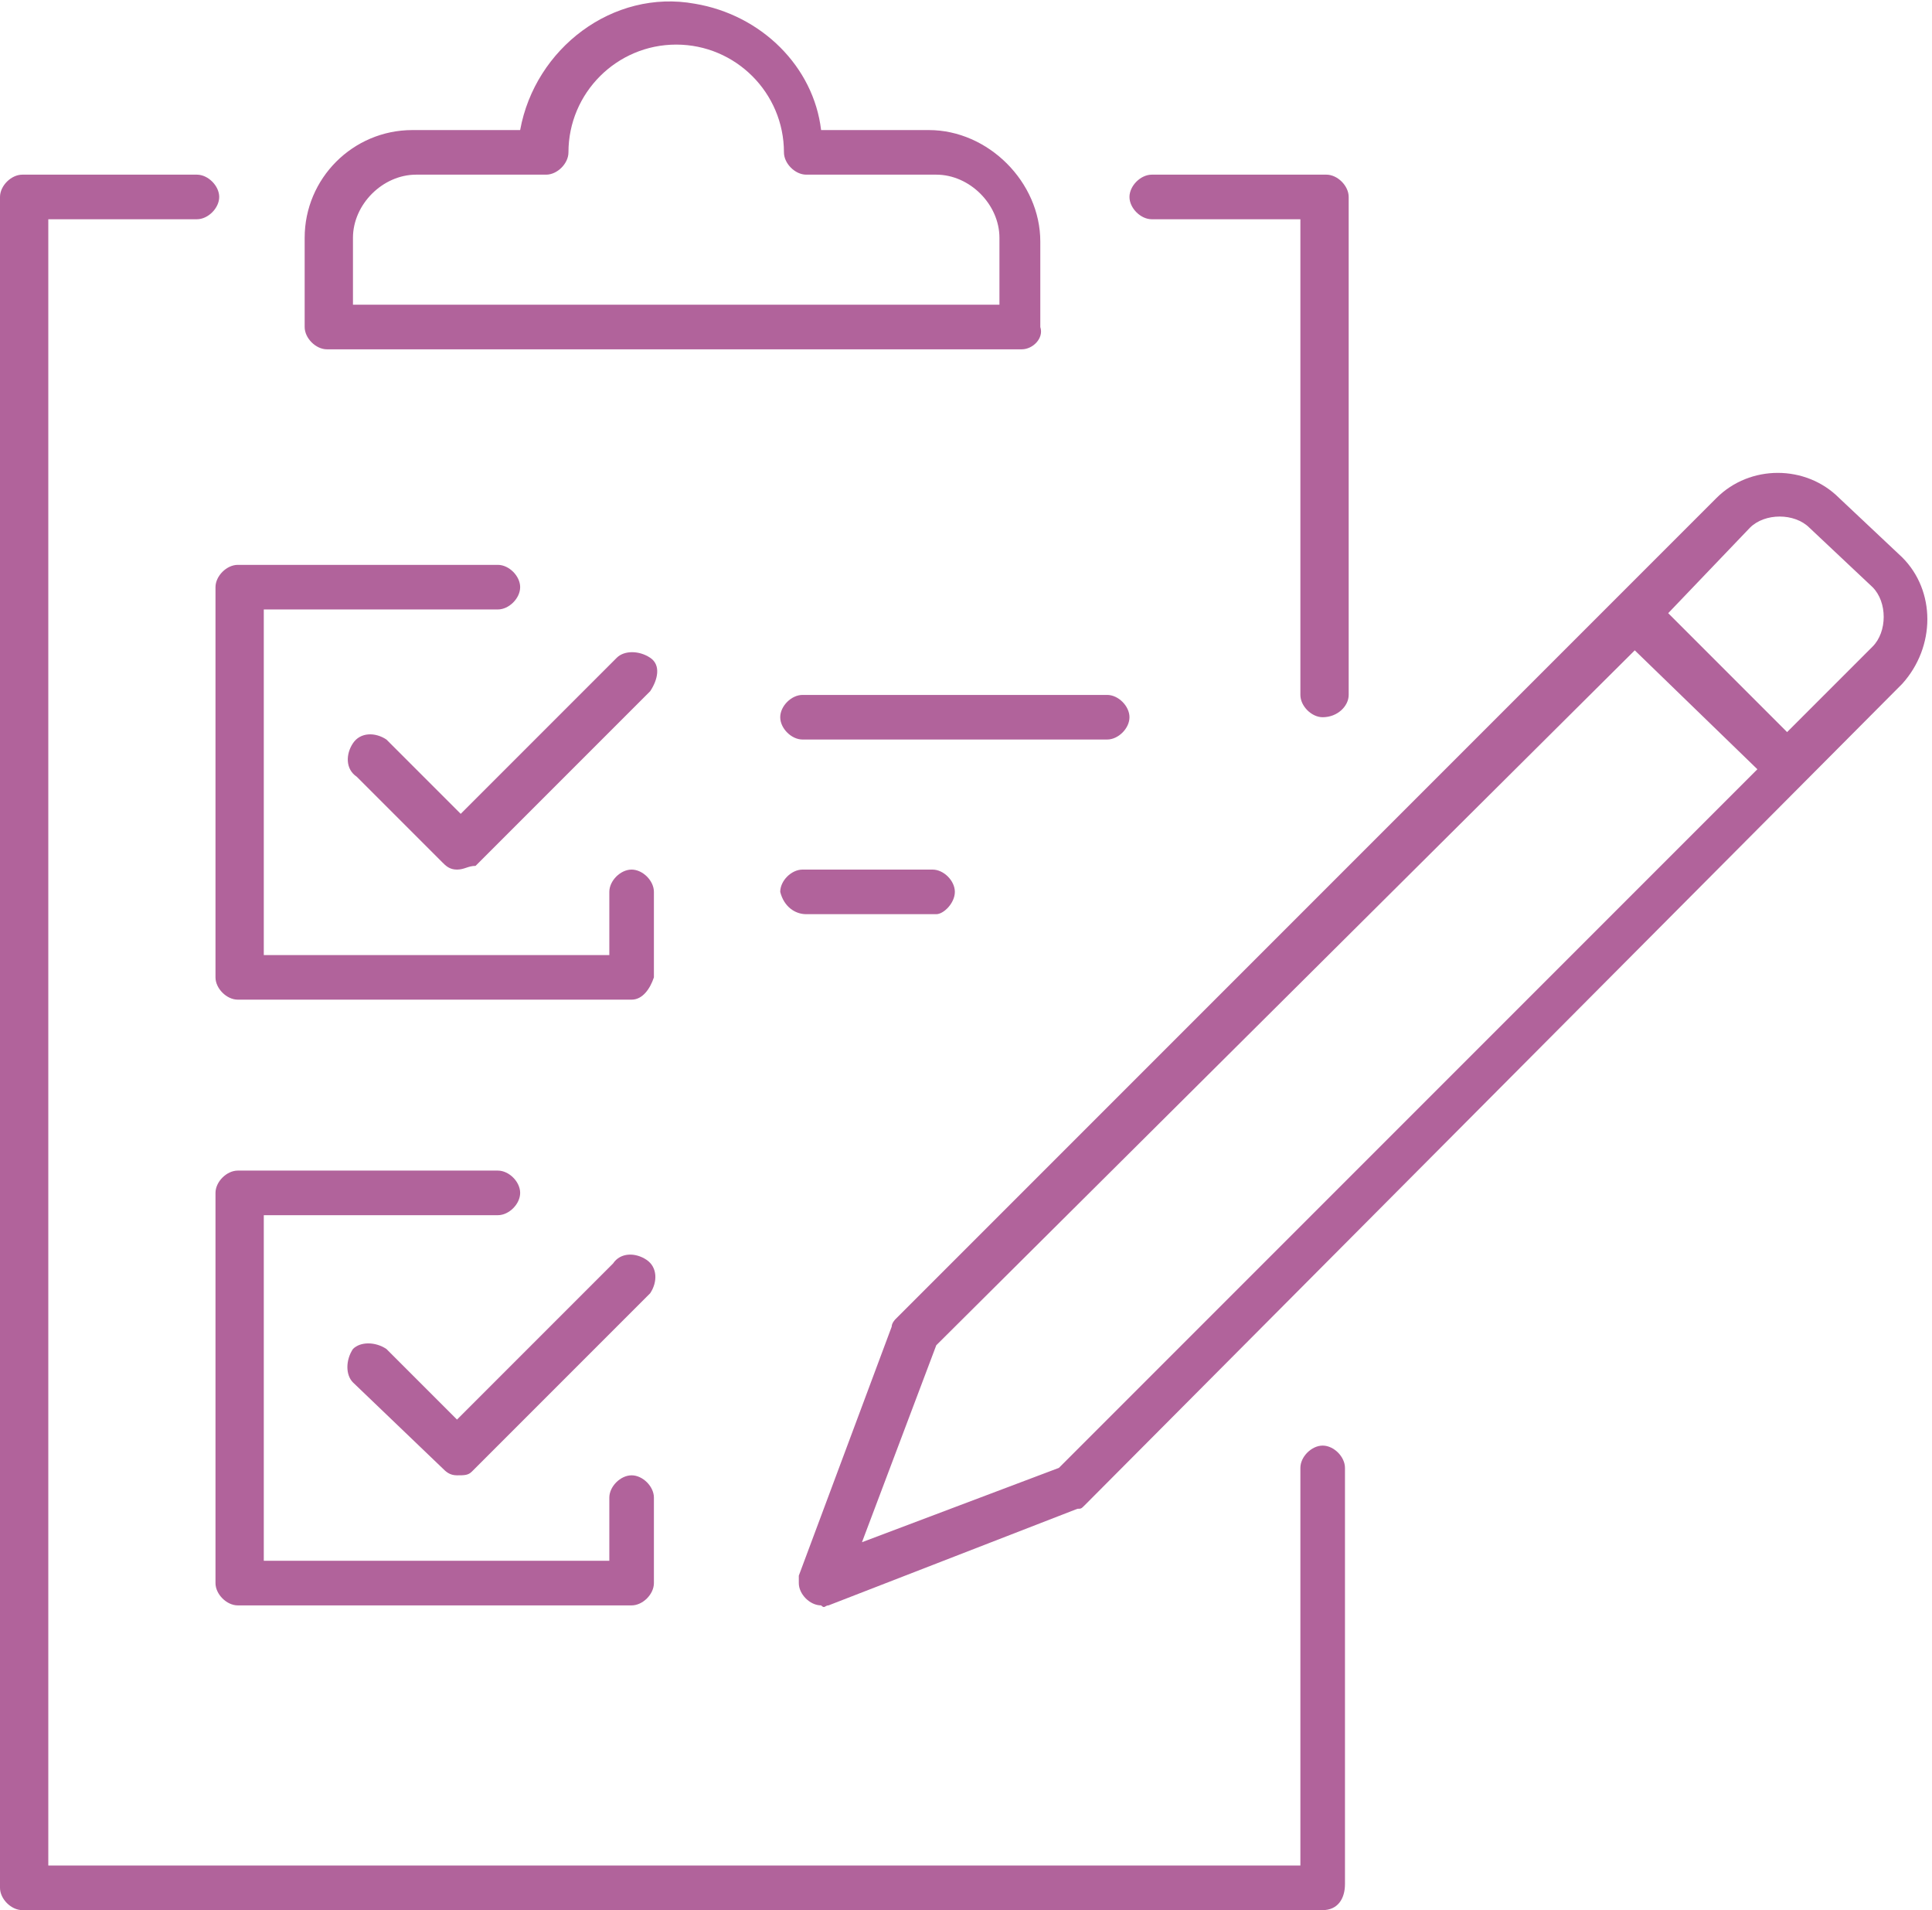
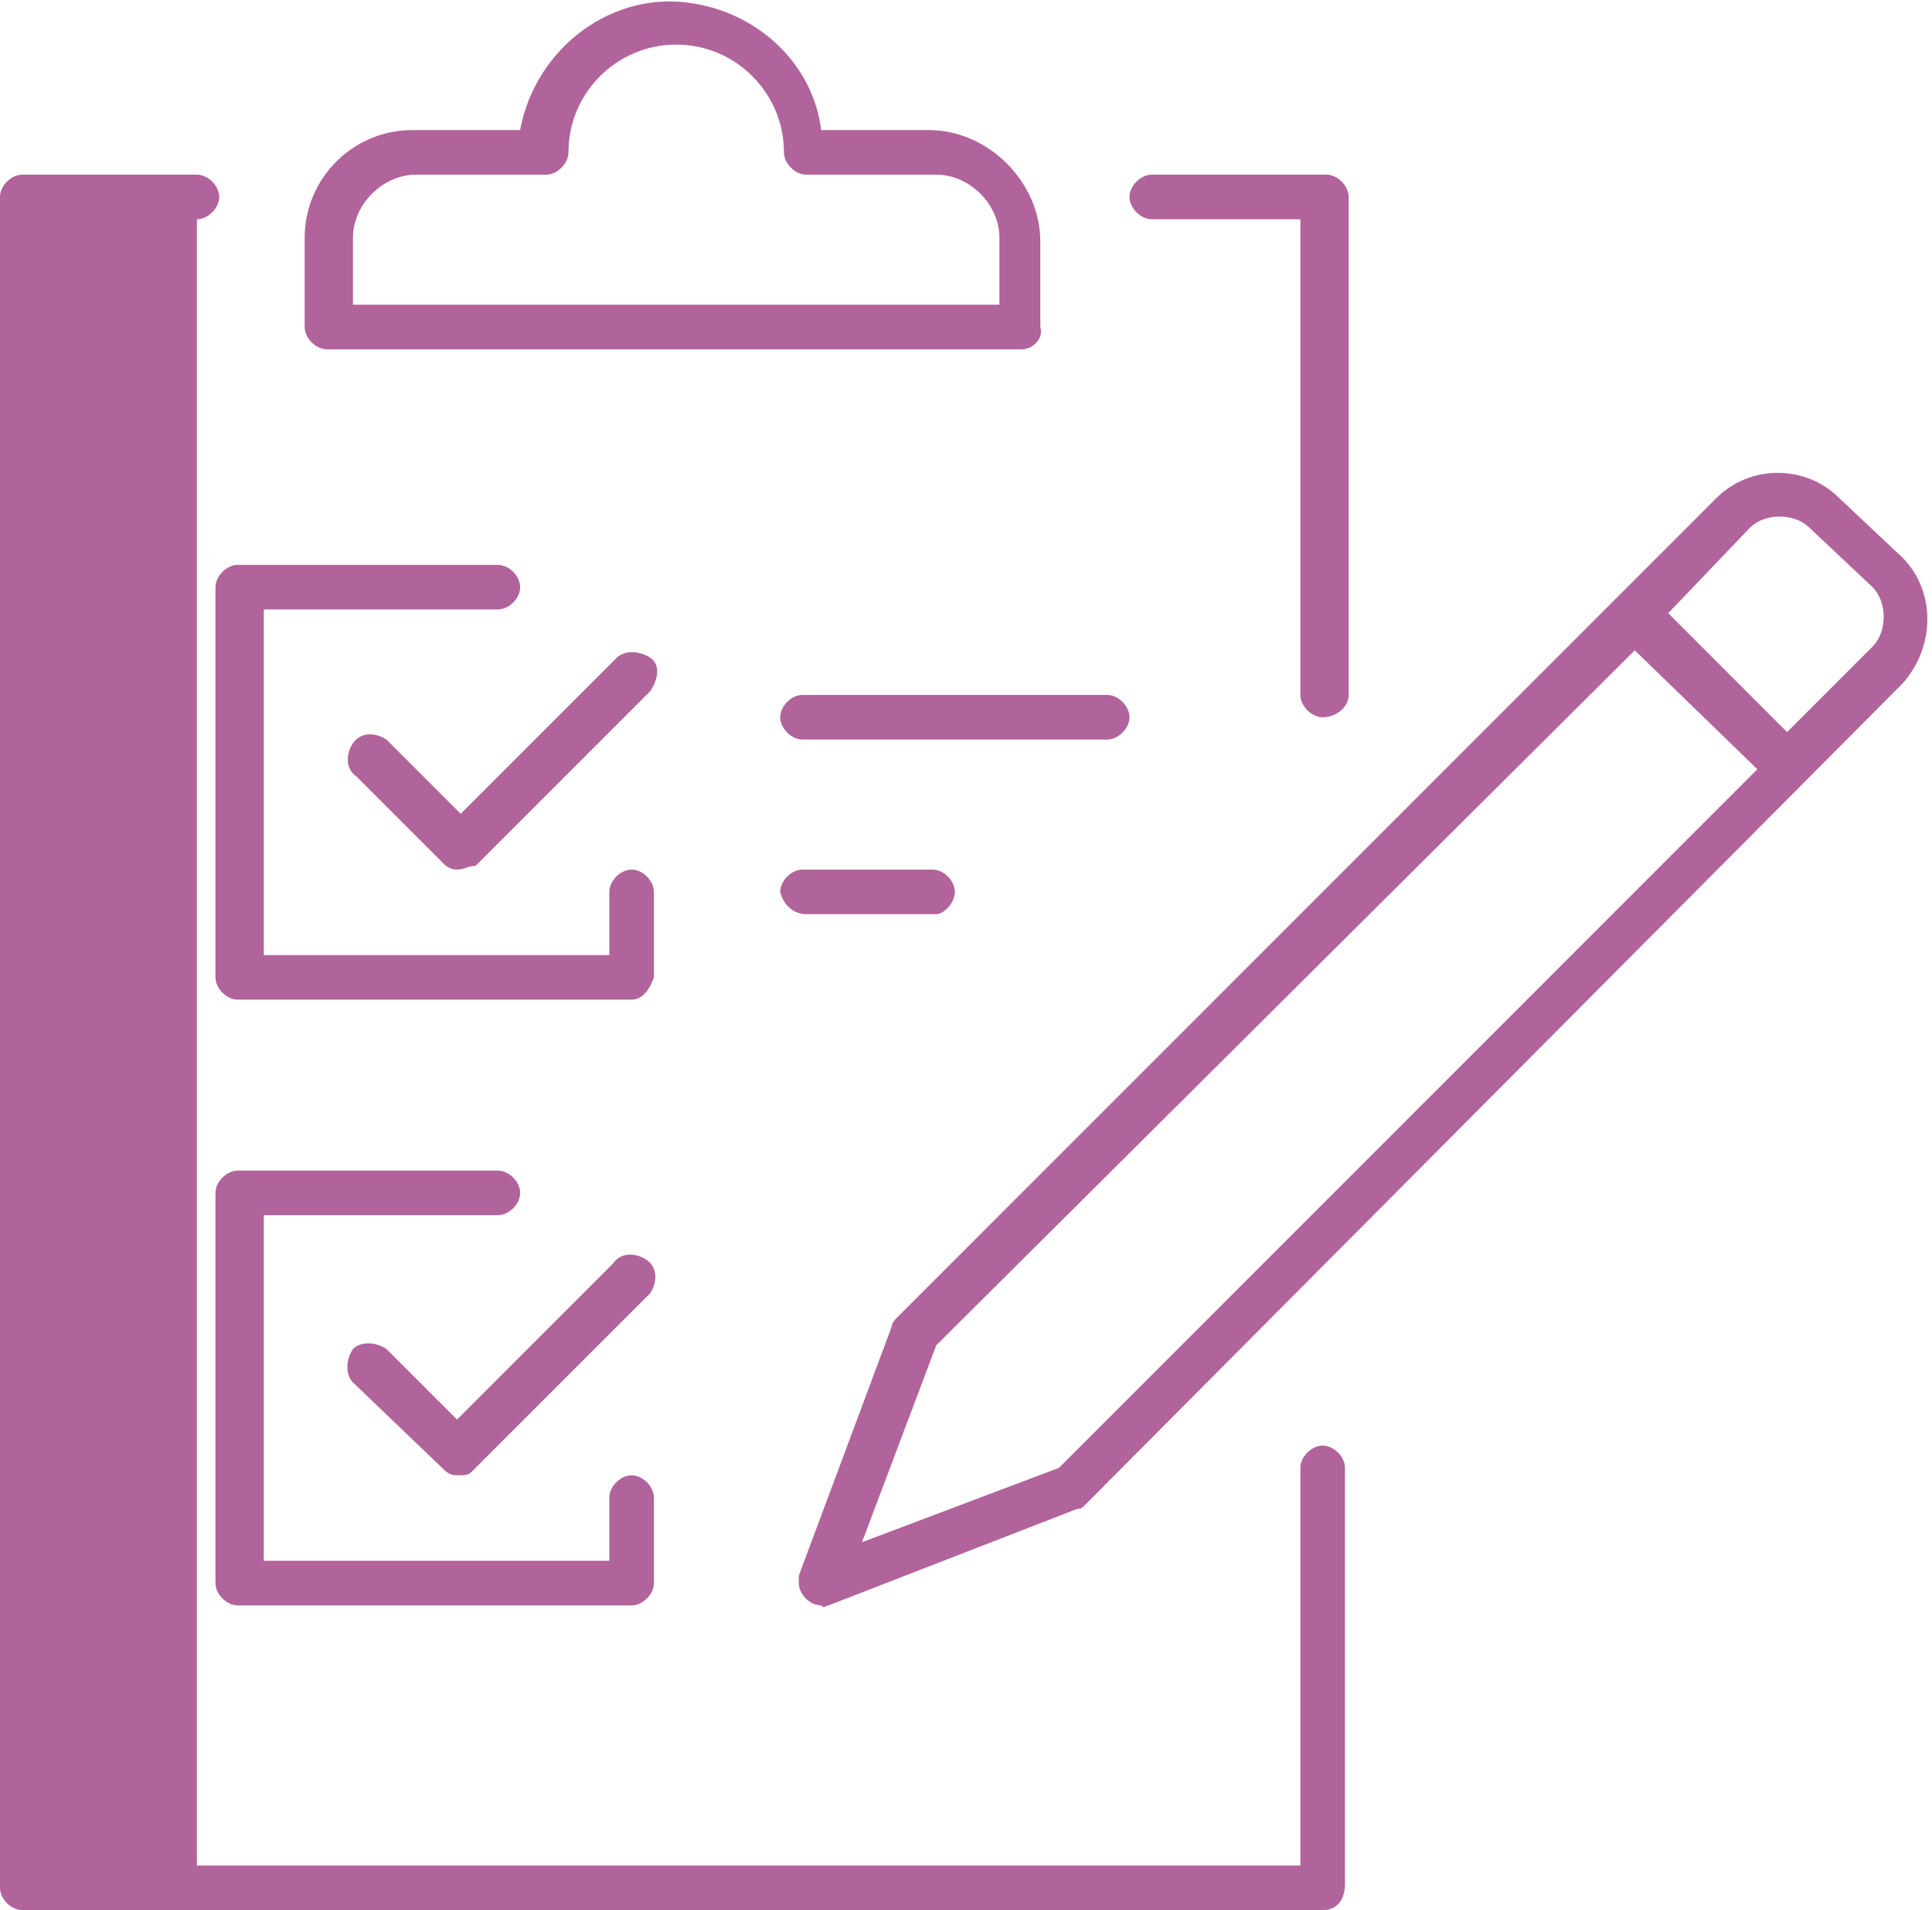
<svg xmlns="http://www.w3.org/2000/svg" version="1.1" id="Layer_1" x="0px" y="0px" viewBox="0 0 52 51.4" style="enable-background:new 0 0 52 51.4;">
  <style type="text/css">
	.st0{fill:#B1639B;}
</style>
  <g id="Layer_2_00000009579855774503320590000008530743687688936359_">
    <g id="Layer_1-2">
-       <path class="st0" d="M35.6,51.4h-35c-0.3,0-0.6-0.3-0.6-0.6V5.3c0-0.3,0.3-0.6,0.6-0.6h4.7c0.3,0,0.6,0.3,0.6,0.6S5.6,5.9,5.3,5.9&#10;   h-4v44.3H35V39.5c0-0.3,0.3-0.6,0.6-0.6c0.3,0,0.6,0.3,0.6,0.6v11.2C36.2,51.1,36,51.4,35.6,51.4L35.6,51.4z M22.1,43.2&#10;   c-0.3,0-0.6-0.3-0.6-0.6c0-0.1,0-0.1,0-0.2l2.5-6.7c0-0.1,0.1-0.2,0.1-0.2l22.1-22.1c0.9-0.9,2.4-0.9,3.3,0c0,0,0,0,0,0l1.7,1.6&#10;   c0.9,0.9,0.9,2.4,0,3.4L29.2,40.5c-0.1,0.1-0.1,0.1-0.2,0.1l-6.7,2.6C22.2,43.2,22.2,43.3,22.1,43.2z M25.2,36.2l-2,5.3l5.3-2&#10;   l18.8-18.8L44,17.5L25.2,36.2z M28.8,40L28.8,40z M44.9,16.5l3.2,3.2l2.3-2.3c0.2-0.2,0.3-0.5,0.3-0.8c0-0.3-0.1-0.6-0.3-0.8&#10;   l-1.7-1.6c-0.4-0.4-1.2-0.4-1.6,0c0,0,0,0,0,0L44.9,16.5z M17,43.2H6.4c-0.3,0-0.6-0.3-0.6-0.6V32.1c0-0.3,0.3-0.6,0.6-0.6h0h7&#10;   c0.3,0,0.6,0.3,0.6,0.6c0,0.3-0.3,0.6-0.6,0.6H7.1V42h9.3v-1.7c0-0.3,0.3-0.6,0.6-0.6c0.3,0,0.6,0.3,0.6,0.6c0,0,0,0,0,0v2.3&#10;   C17.6,42.9,17.3,43.2,17,43.2z M12.3,39.7c-0.2,0-0.3-0.1-0.4-0.2l-2.4-2.3c-0.2-0.2-0.2-0.6,0-0.9c0.2-0.2,0.6-0.2,0.9,0l0,0&#10;   l1.9,1.9l4.2-4.2c0.2-0.3,0.6-0.3,0.9-0.1c0.3,0.2,0.3,0.6,0.1,0.9c0,0,0,0-0.1,0.1l-4.7,4.7C12.6,39.7,12.5,39.7,12.3,39.7&#10;   L12.3,39.7z M17,26.9H6.4c-0.3,0-0.6-0.3-0.6-0.6l0,0V15.8c0-0.3,0.3-0.6,0.6-0.6h7c0.3,0,0.6,0.3,0.6,0.6c0,0,0,0,0,0&#10;   c0,0.3-0.3,0.6-0.6,0.6H7.1v9.3h9.3V24c0-0.3,0.3-0.6,0.6-0.6h0c0.3,0,0.6,0.3,0.6,0.6v0v2.3C17.5,26.6,17.3,26.9,17,26.9z&#10;    M25.2,24.6h-3.5c-0.3,0-0.6-0.2-0.7-0.6c0,0,0,0,0,0c0-0.3,0.3-0.6,0.6-0.6h0h3.5c0.3,0,0.6,0.3,0.6,0.6v0&#10;   C25.7,24.3,25.4,24.6,25.2,24.6L25.2,24.6z M12.3,23.4c-0.2,0-0.3-0.1-0.4-0.2l-2.3-2.3c-0.3-0.2-0.3-0.6-0.1-0.9&#10;   c0.2-0.3,0.6-0.3,0.9-0.1c0,0,0,0,0.1,0.1l1.9,1.9l4.2-4.2c0.2-0.2,0.6-0.2,0.9,0s0.2,0.6,0,0.9l0,0l-4.7,4.7&#10;   C12.6,23.3,12.5,23.4,12.3,23.4z M29.8,19.9h-8.2c-0.3,0-0.6-0.3-0.6-0.6v0c0-0.3,0.3-0.6,0.6-0.6h0h8.2c0.3,0,0.6,0.3,0.6,0.6v0&#10;   C30.4,19.6,30.1,19.9,29.8,19.9L29.8,19.9z M35.6,19.3c-0.3,0-0.6-0.3-0.6-0.6v0V5.9h-4c-0.3,0-0.6-0.3-0.6-0.6v0&#10;   c0-0.3,0.3-0.6,0.6-0.6l0,0h4.7c0.3,0,0.6,0.3,0.6,0.6v13.4C36.3,19,36,19.3,35.6,19.3C35.7,19.3,35.6,19.3,35.6,19.3z M27.5,9.4&#10;   H8.8c-0.3,0-0.6-0.3-0.6-0.6V6.4c0-1.6,1.3-2.9,2.9-2.9h2.9c0.4-2.2,2.5-3.8,4.7-3.4c1.8,0.3,3.2,1.7,3.4,3.4h2.9c1.6,0,3,1.4,3,3&#10;   v2.3C28.1,9.1,27.8,9.4,27.5,9.4L27.5,9.4z M9.5,8.2h17.4V6.4c0-0.9-0.8-1.7-1.7-1.7h-3.5c-0.3,0-0.6-0.3-0.6-0.6&#10;   c0-1.6-1.3-2.9-2.9-2.9c-1.6,0-2.9,1.3-2.9,2.9l0,0c0,0.3-0.3,0.6-0.6,0.6h-3.5c-0.9,0-1.7,0.8-1.7,1.7L9.5,8.2z M22.3,4.2&#10;   L22.3,4.2z" />
+       <path class="st0" d="M35.6,51.4h-35c-0.3,0-0.6-0.3-0.6-0.6V5.3c0-0.3,0.3-0.6,0.6-0.6h4.7c0.3,0,0.6,0.3,0.6,0.6S5.6,5.9,5.3,5.9&#10;   v44.3H35V39.5c0-0.3,0.3-0.6,0.6-0.6c0.3,0,0.6,0.3,0.6,0.6v11.2C36.2,51.1,36,51.4,35.6,51.4L35.6,51.4z M22.1,43.2&#10;   c-0.3,0-0.6-0.3-0.6-0.6c0-0.1,0-0.1,0-0.2l2.5-6.7c0-0.1,0.1-0.2,0.1-0.2l22.1-22.1c0.9-0.9,2.4-0.9,3.3,0c0,0,0,0,0,0l1.7,1.6&#10;   c0.9,0.9,0.9,2.4,0,3.4L29.2,40.5c-0.1,0.1-0.1,0.1-0.2,0.1l-6.7,2.6C22.2,43.2,22.2,43.3,22.1,43.2z M25.2,36.2l-2,5.3l5.3-2&#10;   l18.8-18.8L44,17.5L25.2,36.2z M28.8,40L28.8,40z M44.9,16.5l3.2,3.2l2.3-2.3c0.2-0.2,0.3-0.5,0.3-0.8c0-0.3-0.1-0.6-0.3-0.8&#10;   l-1.7-1.6c-0.4-0.4-1.2-0.4-1.6,0c0,0,0,0,0,0L44.9,16.5z M17,43.2H6.4c-0.3,0-0.6-0.3-0.6-0.6V32.1c0-0.3,0.3-0.6,0.6-0.6h0h7&#10;   c0.3,0,0.6,0.3,0.6,0.6c0,0.3-0.3,0.6-0.6,0.6H7.1V42h9.3v-1.7c0-0.3,0.3-0.6,0.6-0.6c0.3,0,0.6,0.3,0.6,0.6c0,0,0,0,0,0v2.3&#10;   C17.6,42.9,17.3,43.2,17,43.2z M12.3,39.7c-0.2,0-0.3-0.1-0.4-0.2l-2.4-2.3c-0.2-0.2-0.2-0.6,0-0.9c0.2-0.2,0.6-0.2,0.9,0l0,0&#10;   l1.9,1.9l4.2-4.2c0.2-0.3,0.6-0.3,0.9-0.1c0.3,0.2,0.3,0.6,0.1,0.9c0,0,0,0-0.1,0.1l-4.7,4.7C12.6,39.7,12.5,39.7,12.3,39.7&#10;   L12.3,39.7z M17,26.9H6.4c-0.3,0-0.6-0.3-0.6-0.6l0,0V15.8c0-0.3,0.3-0.6,0.6-0.6h7c0.3,0,0.6,0.3,0.6,0.6c0,0,0,0,0,0&#10;   c0,0.3-0.3,0.6-0.6,0.6H7.1v9.3h9.3V24c0-0.3,0.3-0.6,0.6-0.6h0c0.3,0,0.6,0.3,0.6,0.6v0v2.3C17.5,26.6,17.3,26.9,17,26.9z&#10;    M25.2,24.6h-3.5c-0.3,0-0.6-0.2-0.7-0.6c0,0,0,0,0,0c0-0.3,0.3-0.6,0.6-0.6h0h3.5c0.3,0,0.6,0.3,0.6,0.6v0&#10;   C25.7,24.3,25.4,24.6,25.2,24.6L25.2,24.6z M12.3,23.4c-0.2,0-0.3-0.1-0.4-0.2l-2.3-2.3c-0.3-0.2-0.3-0.6-0.1-0.9&#10;   c0.2-0.3,0.6-0.3,0.9-0.1c0,0,0,0,0.1,0.1l1.9,1.9l4.2-4.2c0.2-0.2,0.6-0.2,0.9,0s0.2,0.6,0,0.9l0,0l-4.7,4.7&#10;   C12.6,23.3,12.5,23.4,12.3,23.4z M29.8,19.9h-8.2c-0.3,0-0.6-0.3-0.6-0.6v0c0-0.3,0.3-0.6,0.6-0.6h0h8.2c0.3,0,0.6,0.3,0.6,0.6v0&#10;   C30.4,19.6,30.1,19.9,29.8,19.9L29.8,19.9z M35.6,19.3c-0.3,0-0.6-0.3-0.6-0.6v0V5.9h-4c-0.3,0-0.6-0.3-0.6-0.6v0&#10;   c0-0.3,0.3-0.6,0.6-0.6l0,0h4.7c0.3,0,0.6,0.3,0.6,0.6v13.4C36.3,19,36,19.3,35.6,19.3C35.7,19.3,35.6,19.3,35.6,19.3z M27.5,9.4&#10;   H8.8c-0.3,0-0.6-0.3-0.6-0.6V6.4c0-1.6,1.3-2.9,2.9-2.9h2.9c0.4-2.2,2.5-3.8,4.7-3.4c1.8,0.3,3.2,1.7,3.4,3.4h2.9c1.6,0,3,1.4,3,3&#10;   v2.3C28.1,9.1,27.8,9.4,27.5,9.4L27.5,9.4z M9.5,8.2h17.4V6.4c0-0.9-0.8-1.7-1.7-1.7h-3.5c-0.3,0-0.6-0.3-0.6-0.6&#10;   c0-1.6-1.3-2.9-2.9-2.9c-1.6,0-2.9,1.3-2.9,2.9l0,0c0,0.3-0.3,0.6-0.6,0.6h-3.5c-0.9,0-1.7,0.8-1.7,1.7L9.5,8.2z M22.3,4.2&#10;   L22.3,4.2z" />
    </g>
  </g>
</svg>